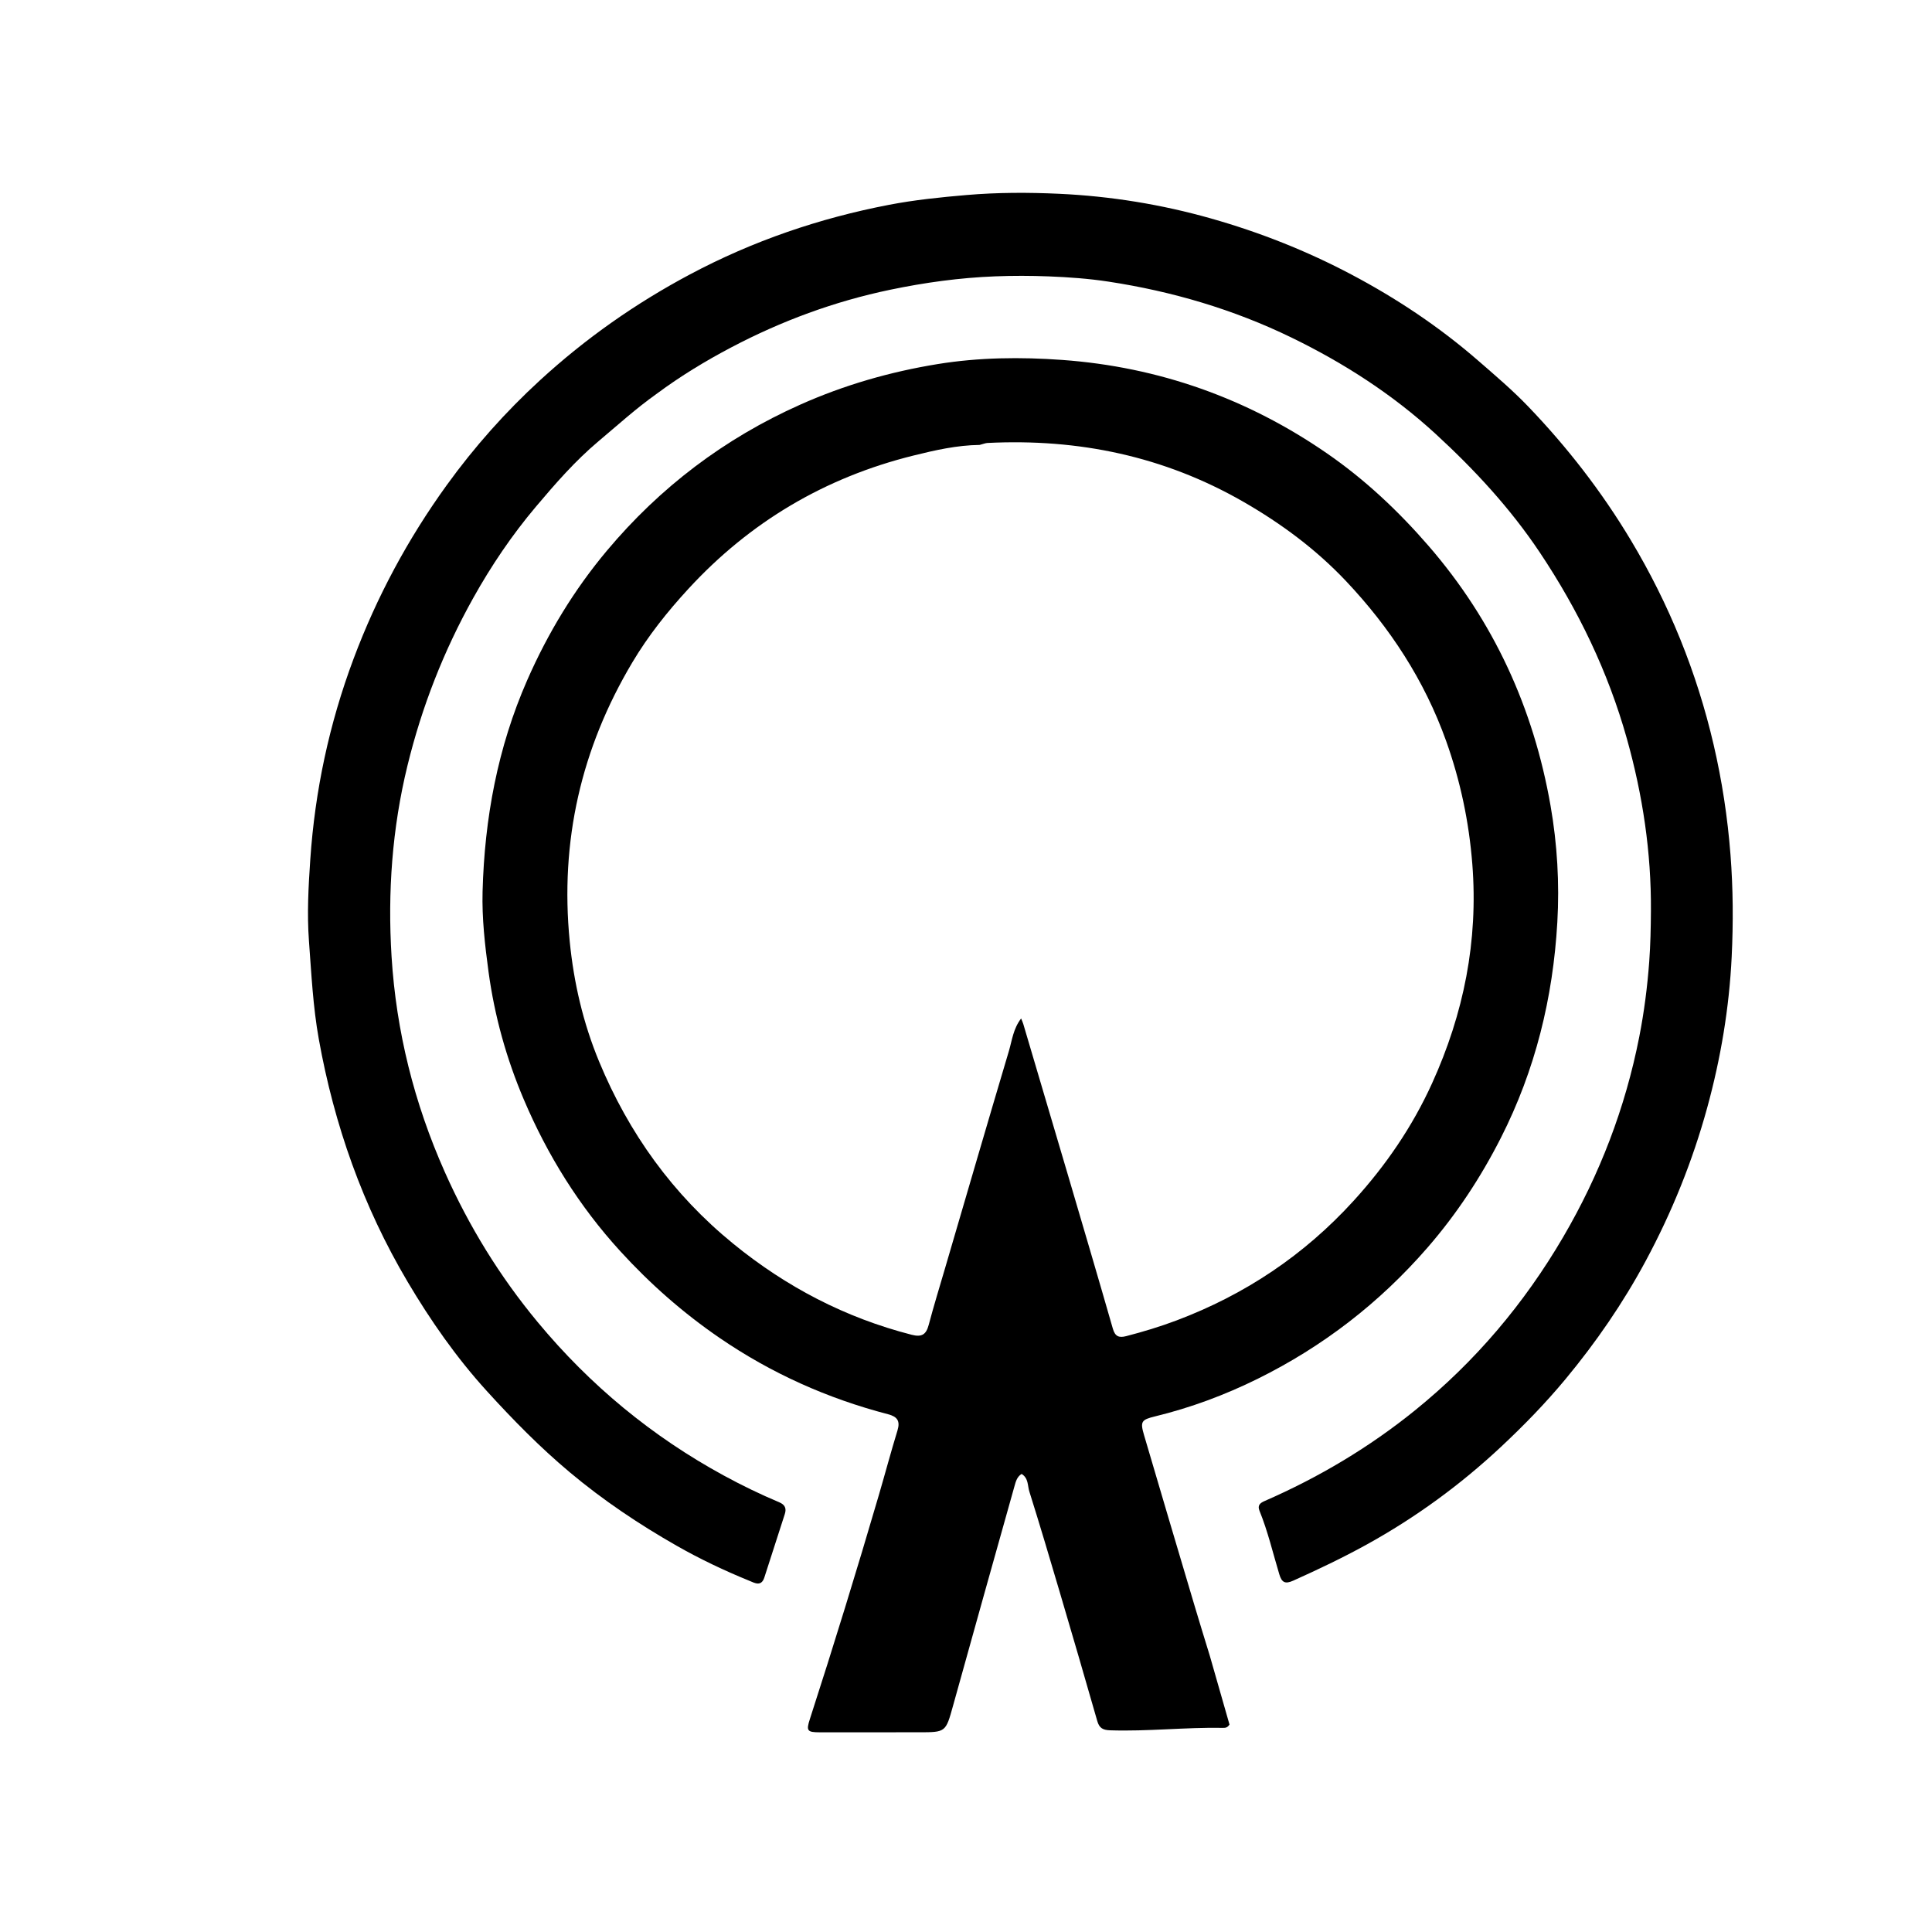
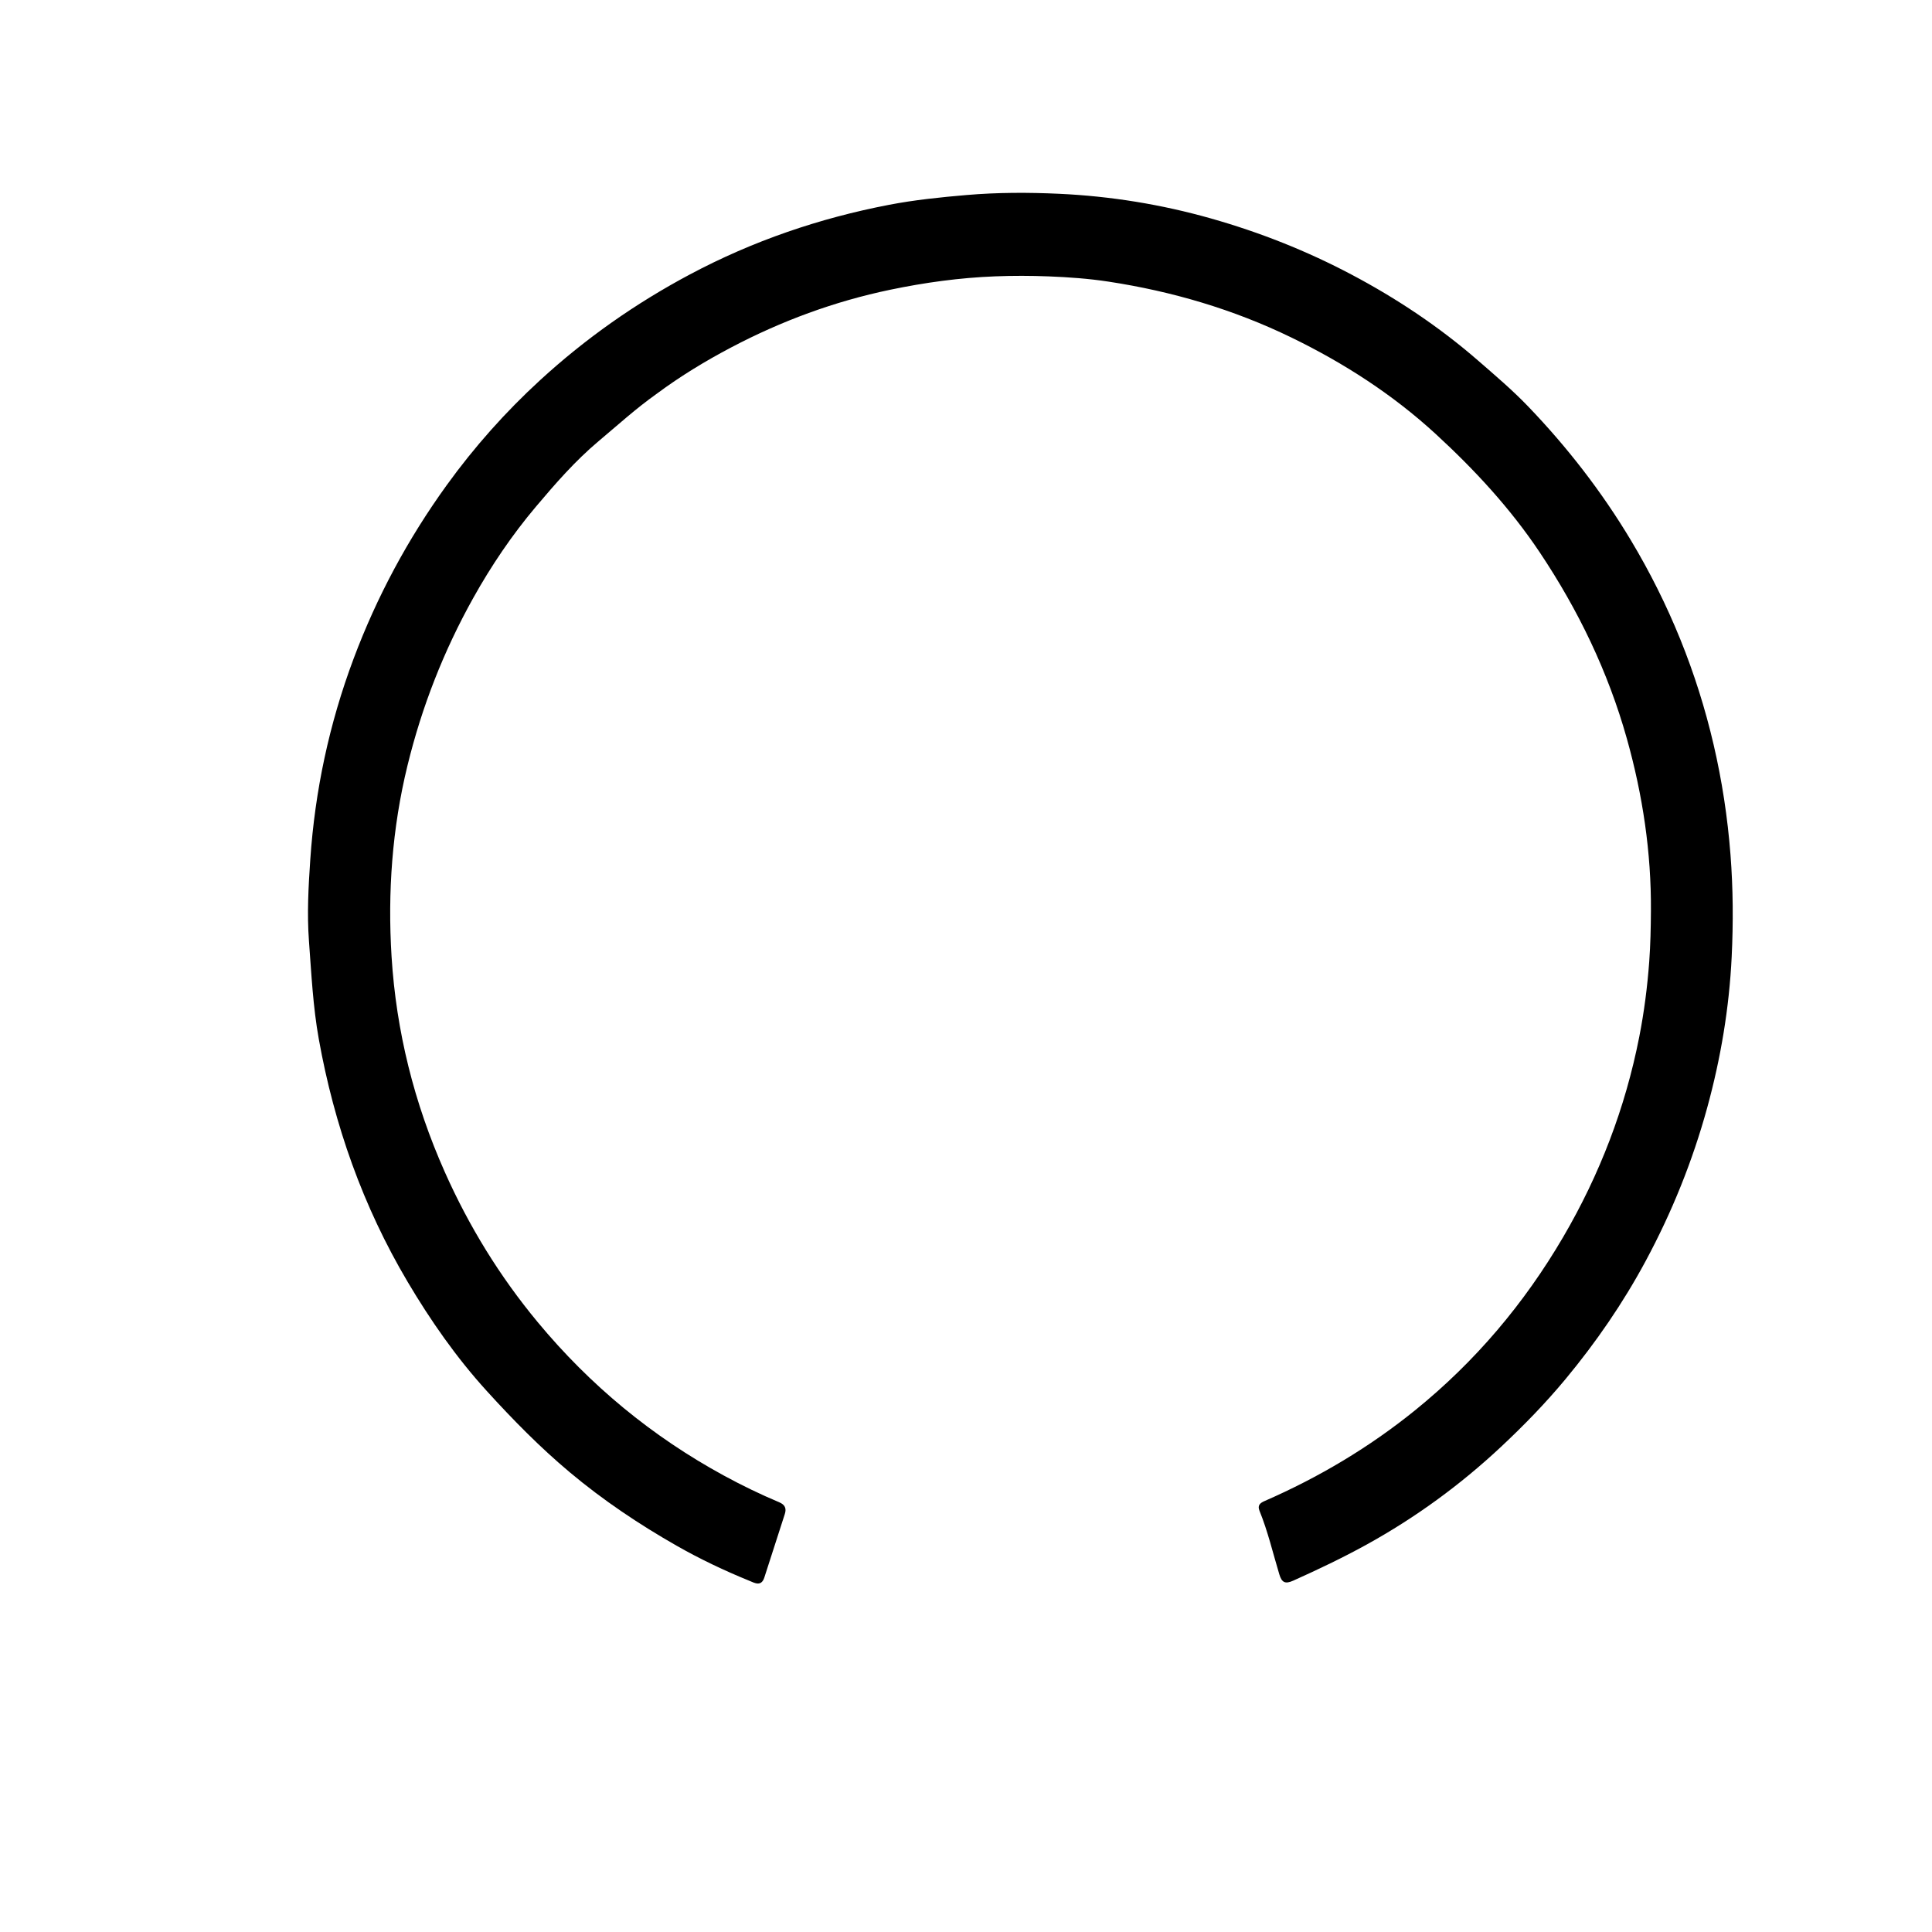
<svg xmlns="http://www.w3.org/2000/svg" version="1.1" id="Layer_1" x="0px" y="0px" width="100%" viewBox="0 0 896 896" enable-background="new 0 0 896 896" xml:space="preserve">
-   <path fill="#000000" opacity="1" stroke="none" d=" M561.078,767.927   C564.247,778.927 567.286,789.577 570.2,799.784   C569.179,801.364 568.126,801.346 567.159,801.328   C549.703,801.013 532.299,803.038 514.827,802.46   C511.452,802.348 509.815,801.429 508.876,798.143   C503.176,778.197 497.351,758.286 491.478,738.389   C486.874,722.789 482.245,707.193 477.363,691.679   C476.52,689.001 477.029,685.557 473.797,683.564   C471.63,684.869 471.06,687.191 470.46,689.323   C460.934,723.2 451.426,757.081 442.013,790.989   C438.58,803.354 438.697,803.377 426.096,803.375   C410.765,803.373 395.434,803.411 380.104,803.387   C374.379,803.377 373.832,802.692 375.572,797.317   C386.721,762.883 397.353,728.29 407.528,693.556   C410.468,683.52 413.158,673.41 416.218,663.412   C417.568,658.999 416.146,656.996 411.849,655.878   C383.783,648.575 357.68,636.894 333.728,620.482   C316.791,608.878 301.521,595.443 287.655,580.255   C268.591,559.375 253.916,535.784 242.916,509.891   C234.847,490.899 229.332,471.142 226.555,450.611   C224.886,438.269 223.472,425.856 223.803,413.484   C224.712,379.592 230.763,346.731 244.521,315.399   C254.105,293.573 266.314,273.436 281.544,255.289   C306.155,225.962 335.986,203.343 371.101,187.67   C391.575,178.531 412.849,172.427 434.877,168.844   C454.009,165.733 473.428,165.534 492.605,166.924   C537.371,170.168 578.489,184.748 615.496,210.316   C633.068,222.456 648.513,236.991 662.514,253.151   C692.733,288.029 711.196,328.419 719.096,373.664   C722.21,391.502 723.275,409.634 722.238,427.736   C720.231,462.761 712.011,496.292 696.075,527.664   C686.791,545.939 675.599,562.97 662.083,578.546   C639.844,604.174 613.579,624.453 583.259,639.448   C568.063,646.963 552.184,652.861 535.66,656.882   C529.342,658.42 528.724,659.258 530.54,665.448   C538.296,691.884 546.157,718.289 554.005,744.698   C556.276,752.337 558.632,759.95 561.078,767.927  M454.321,206.342   C443.824,206.467 433.64,208.785 423.559,211.287   C382.632,221.446 347.848,242.014 319.234,273.107   C309.511,283.671 300.647,294.807 293.304,307.125   C269.488,347.072 259.657,390.127 264.214,436.52   C266.11,455.824 270.463,474.495 277.849,492.326   C291.607,525.543 312.022,553.949 340.062,576.806   C364.661,596.859 392.047,611.14 422.817,619.028   C427.502,620.229 429.514,618.919 430.699,614.458   C433.042,605.643 435.721,596.917 438.286,588.162   C448.129,554.564 457.916,520.951 467.903,487.396   C469.356,482.518 469.87,477.144 473.568,472.33   C474.099,473.679 474.38,474.259 474.56,474.869   C481.482,498.254 488.414,521.635 495.303,545.03   C502.283,568.736 509.287,592.436 516.104,616.189   C517.145,619.815 518.926,620.527 522.257,619.667   C530.139,617.63 537.893,615.291 545.535,612.415   C577.386,600.429 604.806,582.109 627.773,556.887   C642.69,540.506 655,522.538 664.153,502.395   C678.835,470.081 685.606,436.385 682.816,400.773   C681.276,381.115 677.281,362.15 670.661,343.622   C660.599,315.456 644.572,291 624.176,269.423   C610.308,254.753 594.183,242.796 576.629,232.708   C539.815,211.552 500.099,203.337 457.982,205.431   C457.011,205.48 456.059,205.894 454.321,206.342  z" />
  <path fill="#000000" opacity="1" stroke="none" d=" M304.571,182.61   C294.924,189.453 286.467,197.166 277.698,204.524   C266.791,213.677 257.532,224.326 248.469,235.069   C237.441,248.142 227.823,262.367 219.46,277.355   C205.781,301.868 195.646,327.737 188.976,355.047   C181.852,384.217 179.744,413.856 181.592,443.598   C183.746,478.258 192.083,511.639 206.272,543.518   C217.491,568.724 231.751,591.928 249.357,613.155   C273.622,642.412 302.345,666.155 335.746,684.342   C344.09,688.885 352.593,693.01 361.326,696.679   C364.075,697.834 364.809,699.54 363.97,702.157   C360.824,711.964 357.627,721.754 354.487,731.563   C353.06,736.022 349.925,734.094 347.574,733.137   C336.003,728.431 324.703,723.065 313.864,716.892   C296.388,706.939 279.712,695.764 264.251,682.807   C250.444,671.237 237.898,658.454 225.792,645.143   C211.636,629.58 199.706,612.463 189.026,594.438   C168.319,559.494 155.003,521.763 147.847,481.891   C145.157,466.903 144.412,451.642 143.285,436.427   C142.343,423.711 143.049,411.122 143.896,398.651   C146.06,366.776 152.679,335.707 163.928,305.642   C174.73,276.77 189.159,249.942 207.181,224.992   C219.981,207.274 234.473,190.991 250.546,176.254   C271.567,156.981 294.743,140.685 320.013,127.243   C349.185,111.724 380.003,101.194 412.326,94.983   C424.182,92.705 436.222,91.478 448.298,90.443   C462.622,89.215 476.948,89.214 491.189,89.872   C515.031,90.975 538.577,94.786 561.614,101.315   C584.218,107.722 605.95,116.315 626.718,127.301   C647.777,138.44 667.477,151.558 685.493,167.224   C693.391,174.092 701.363,180.855 708.62,188.407   C726.838,207.367 742.856,228.03 756.371,250.595   C774.088,280.173 786.914,311.783 794.72,345.346   C798.618,362.106 801.205,379.085 802.543,396.319   C803.771,412.142 803.861,427.971 803.101,443.699   C801.956,467.38 798.055,490.745 791.745,513.729   C784.924,538.572 775.36,562.242 763.19,584.852   C752.687,604.366 740.18,622.544 725.987,639.644   C716.708,650.823 706.614,661.182 696.08,671.034   C677.229,688.665 656.455,703.825 633.785,716.335   C622.695,722.455 611.298,727.872 599.757,733.057   C595.951,734.767 594.435,733.873 593.299,730.103   C590.329,720.252 587.996,710.196 584.107,700.636   C583.038,698.009 584.542,696.975 586.53,696.107   C611.67,685.133 635.064,671.223 656.38,653.955   C684.177,631.435 706.927,604.525 724.974,573.661   C741.9,544.715 753.774,513.779 760.23,480.884   C762.49,469.371 763.995,457.701 764.862,445.93   C765.437,438.114 765.588,430.334 765.645,422.532   C765.844,395.333 761.832,368.703 754.488,342.562   C745.784,311.576 731.993,282.979 714.129,256.233   C700.438,235.735 683.803,217.781 665.799,201.238   C645.907,182.962 623.251,168.36 598.921,156.538   C572.013,143.464 543.58,135.109 514.074,130.608   C504.941,129.215 495.651,128.544 486.345,128.179   C478.053,127.855 469.855,127.837 461.551,128.159   C445.093,128.799 428.928,131.025 412.864,134.372   C387.011,139.759 362.471,148.818 339.133,161.108   C327.215,167.385 315.696,174.356 304.571,182.61  z" />
</svg>